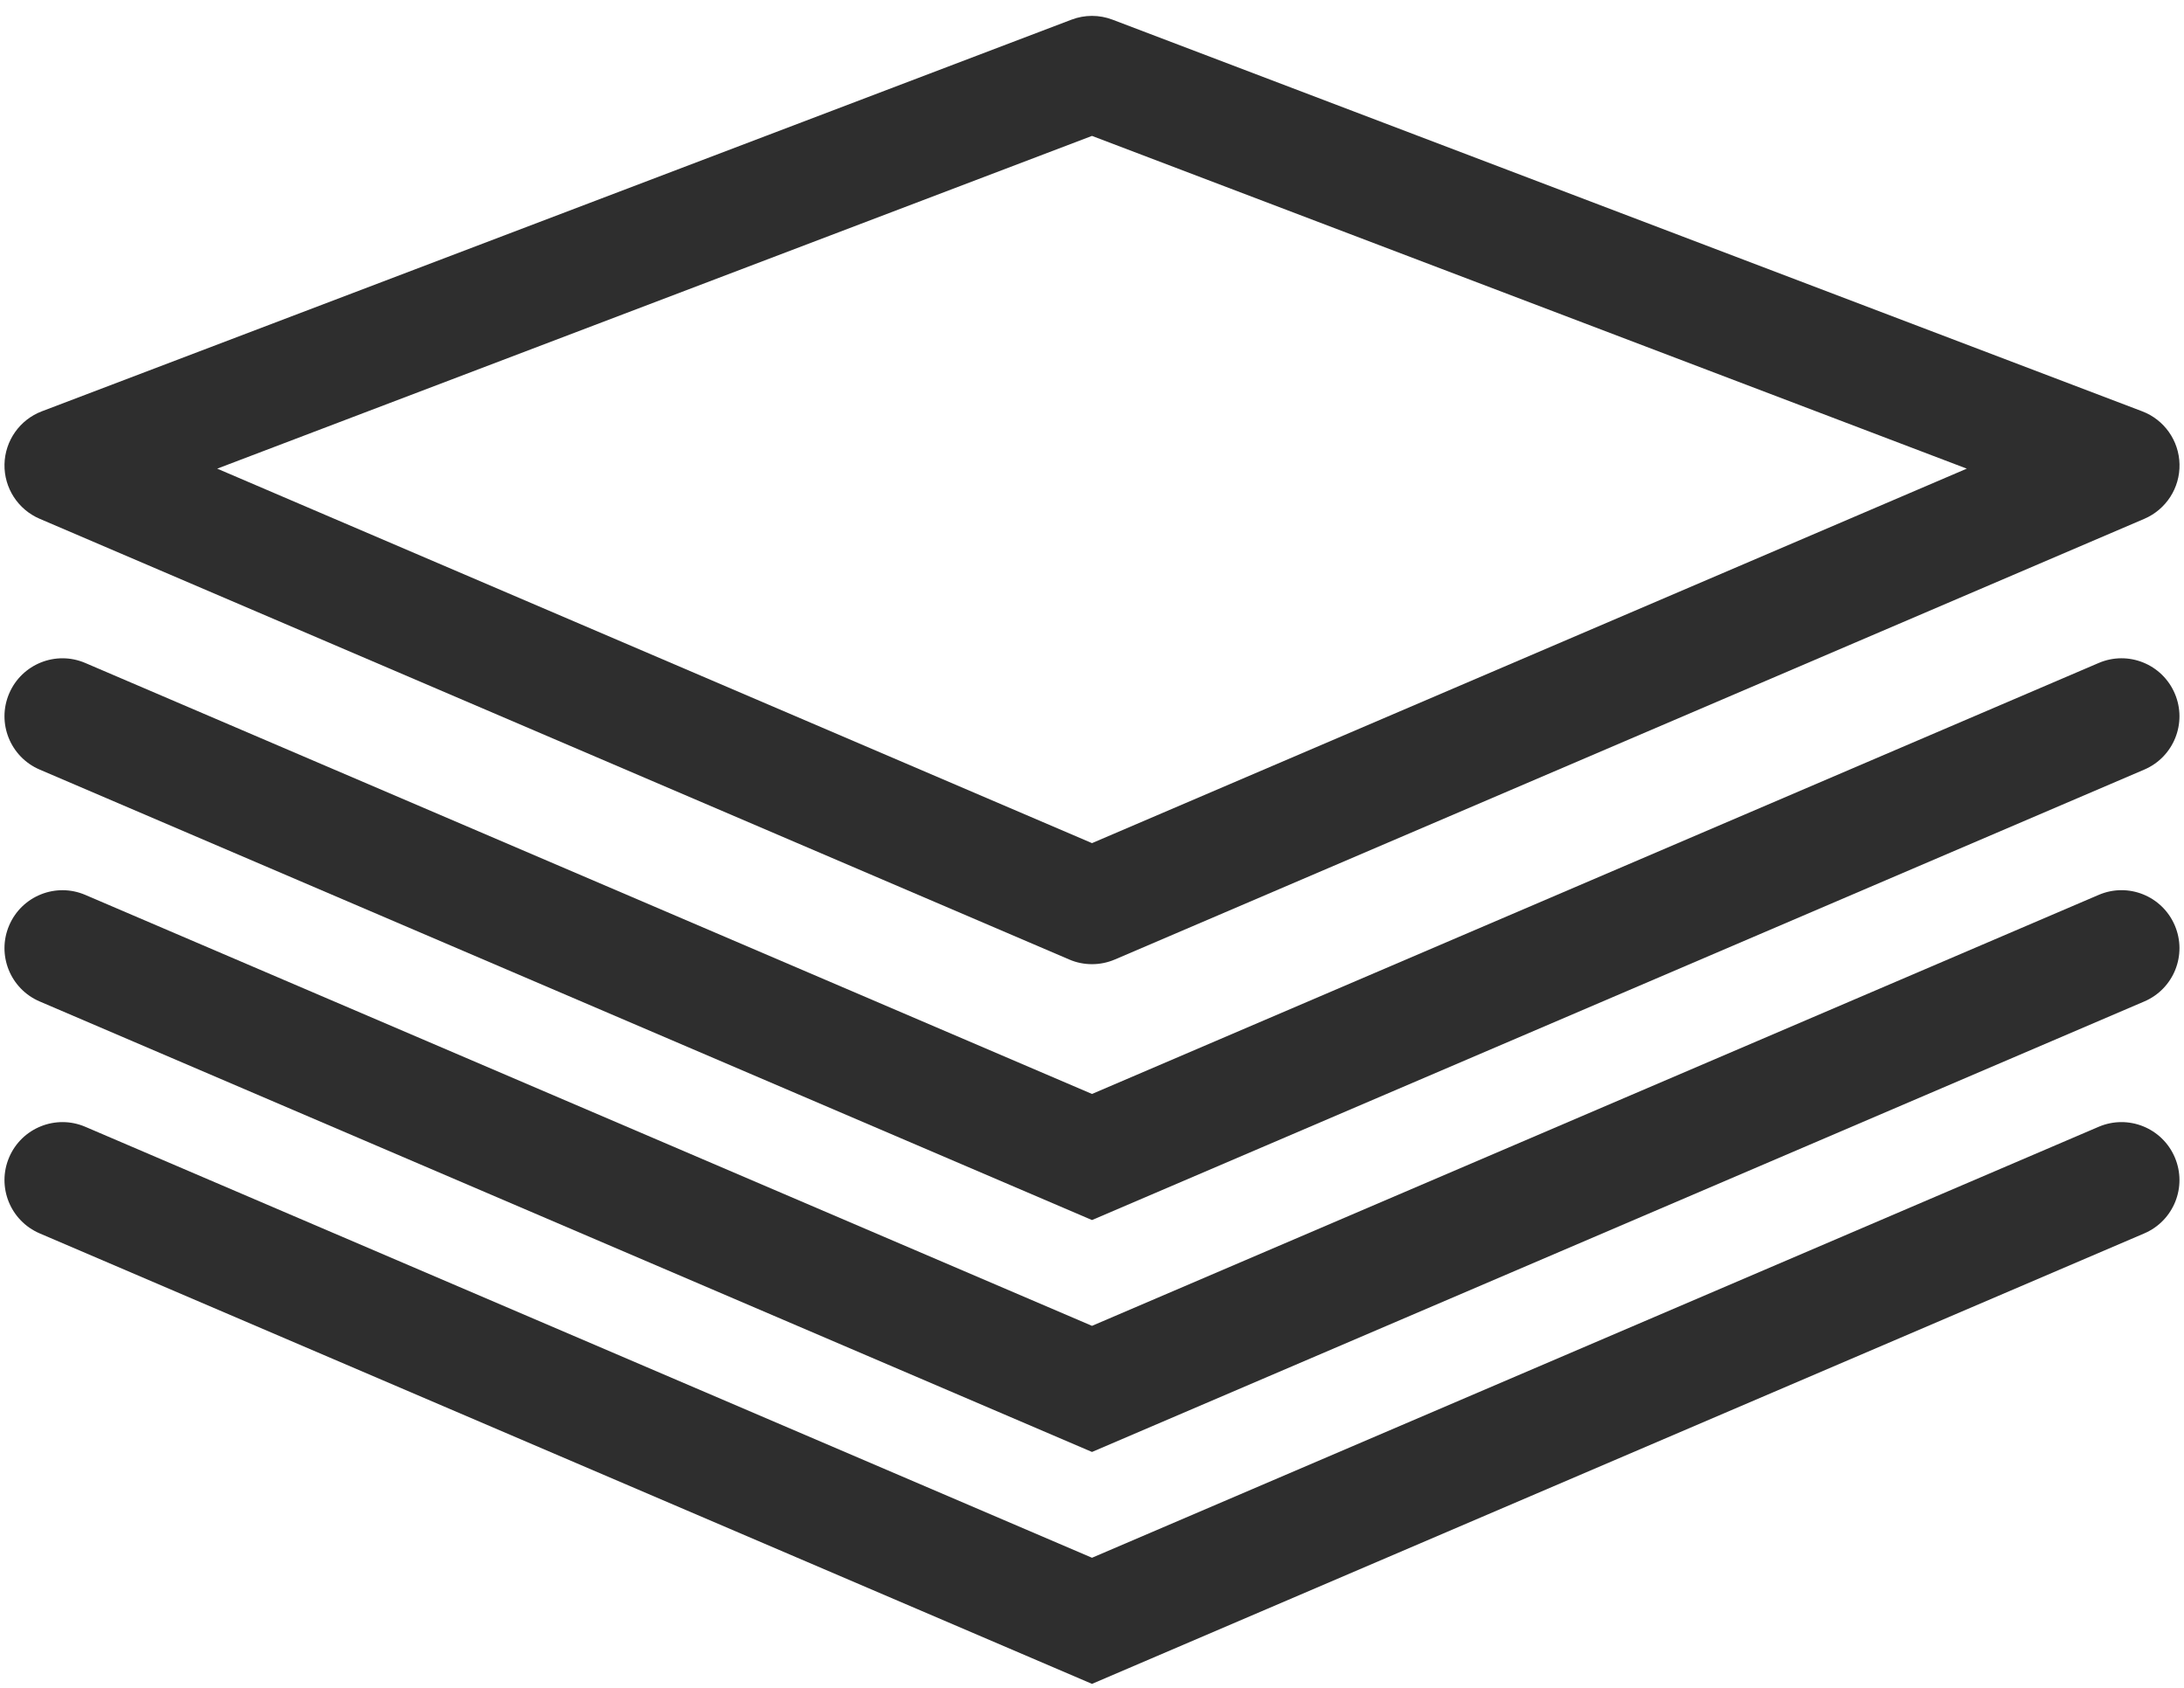
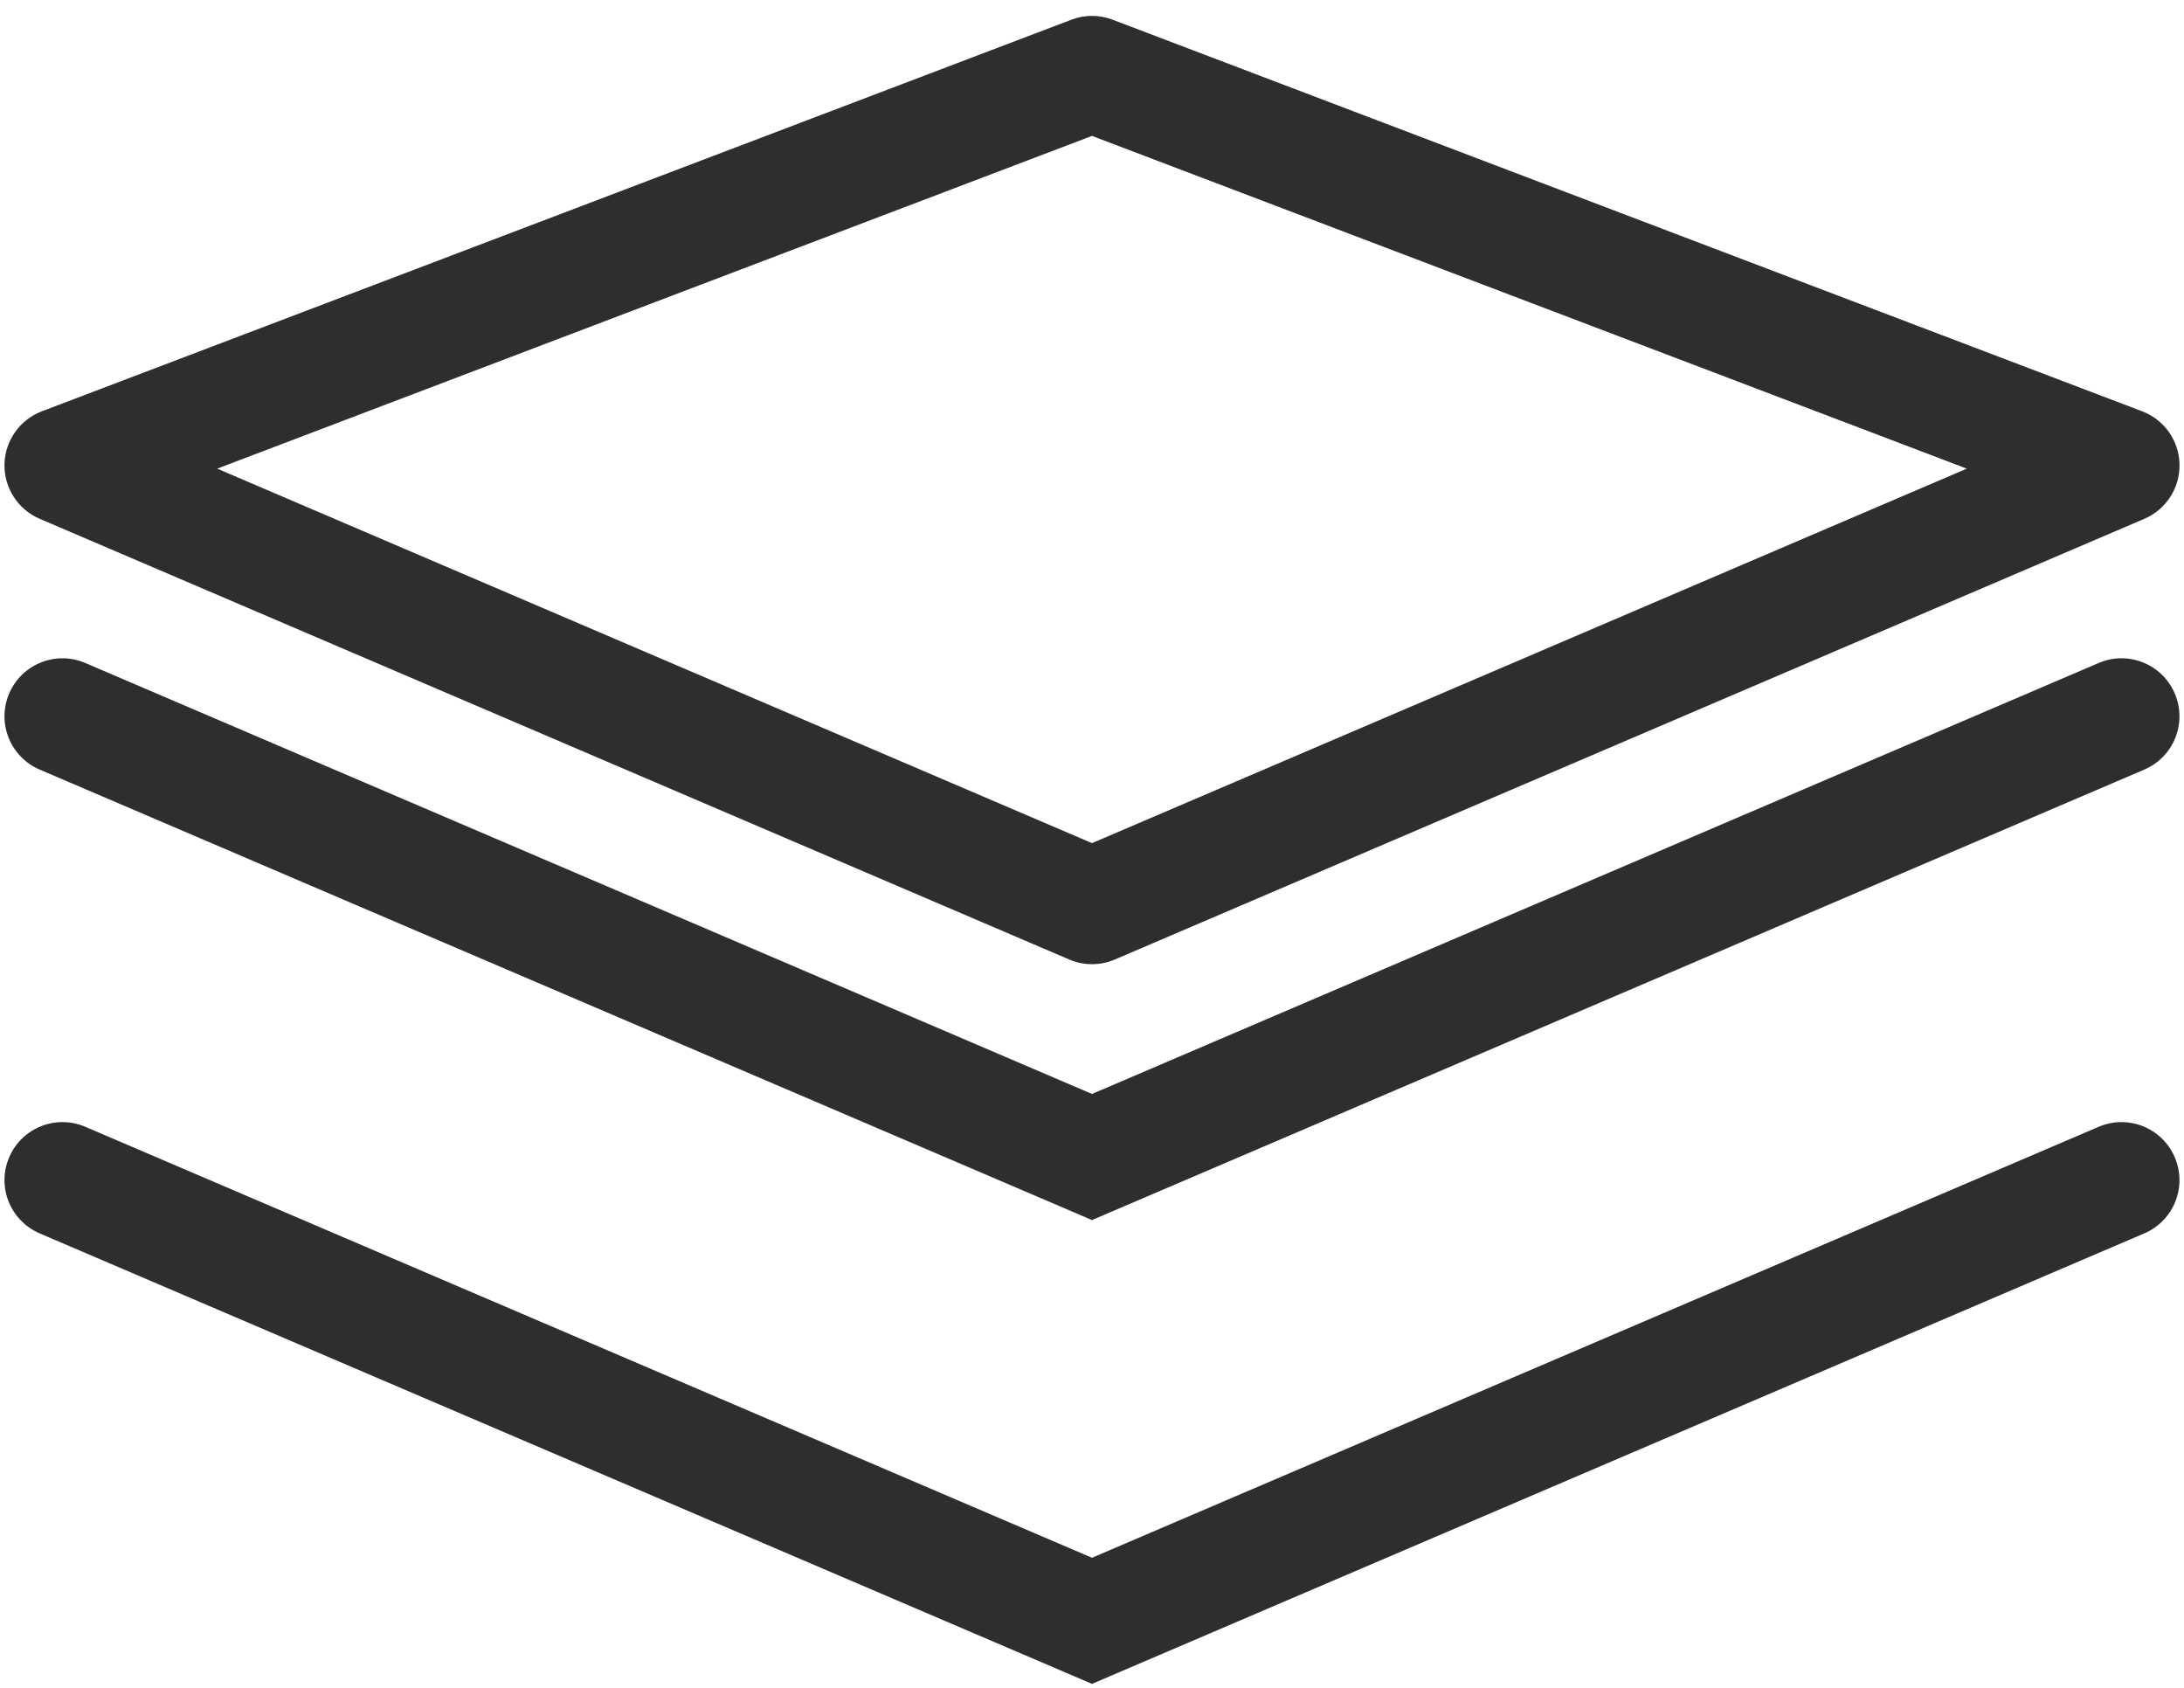
<svg xmlns="http://www.w3.org/2000/svg" width="110" height="85" viewBox="0 0 110 85" fill="none">
  <path d="M2 26.127L53.854 48.321C54.22 48.48 54.611 48.556 55.002 48.556C55.393 48.556 55.782 48.477 56.15 48.321L108.003 26.127C109.098 25.657 109.799 24.573 109.774 23.382C109.75 22.19 109.004 21.135 107.892 20.713L56.038 0.992C55.368 0.736 54.63 0.736 53.962 0.992L2.109 20.713C0.997 21.135 0.252 22.192 0.226 23.381C0.202 24.571 0.904 25.659 2 26.127ZM55 6.844L99.06 23.601L55 42.46L10.94 23.601L55 6.844Z" fill="#2E2E2E" />
  <path d="M1.999 38.757L55 61.442L107.999 38.757C109.484 38.122 110.17 36.405 109.535 34.924C108.902 33.445 107.191 32.75 105.703 33.388L55 55.092L4.295 33.388C2.811 32.752 1.096 33.443 0.462 34.924C-0.173 36.407 0.516 38.122 1.999 38.757Z" fill="#2E2E2E" />
-   <path d="M1.999 50.434L55 73.121L107.999 50.434C109.484 49.8 110.17 48.085 109.535 46.602C108.902 45.123 107.191 44.428 105.703 45.067L55 66.77L4.295 45.067C2.811 44.432 1.096 45.122 0.462 46.603C-0.173 48.085 0.516 49.8 1.999 50.434Z" fill="#2E2E2E" />
  <path d="M1.999 62.114L55 84.8L107.999 62.114C109.484 61.478 110.17 59.764 109.535 58.281C108.902 56.802 107.191 56.111 105.703 56.745L55 78.449L4.295 56.745C2.811 56.111 1.096 56.8 0.462 58.281C-0.173 59.764 0.516 61.478 1.999 62.114Z" fill="#2E2E2E" />
</svg>